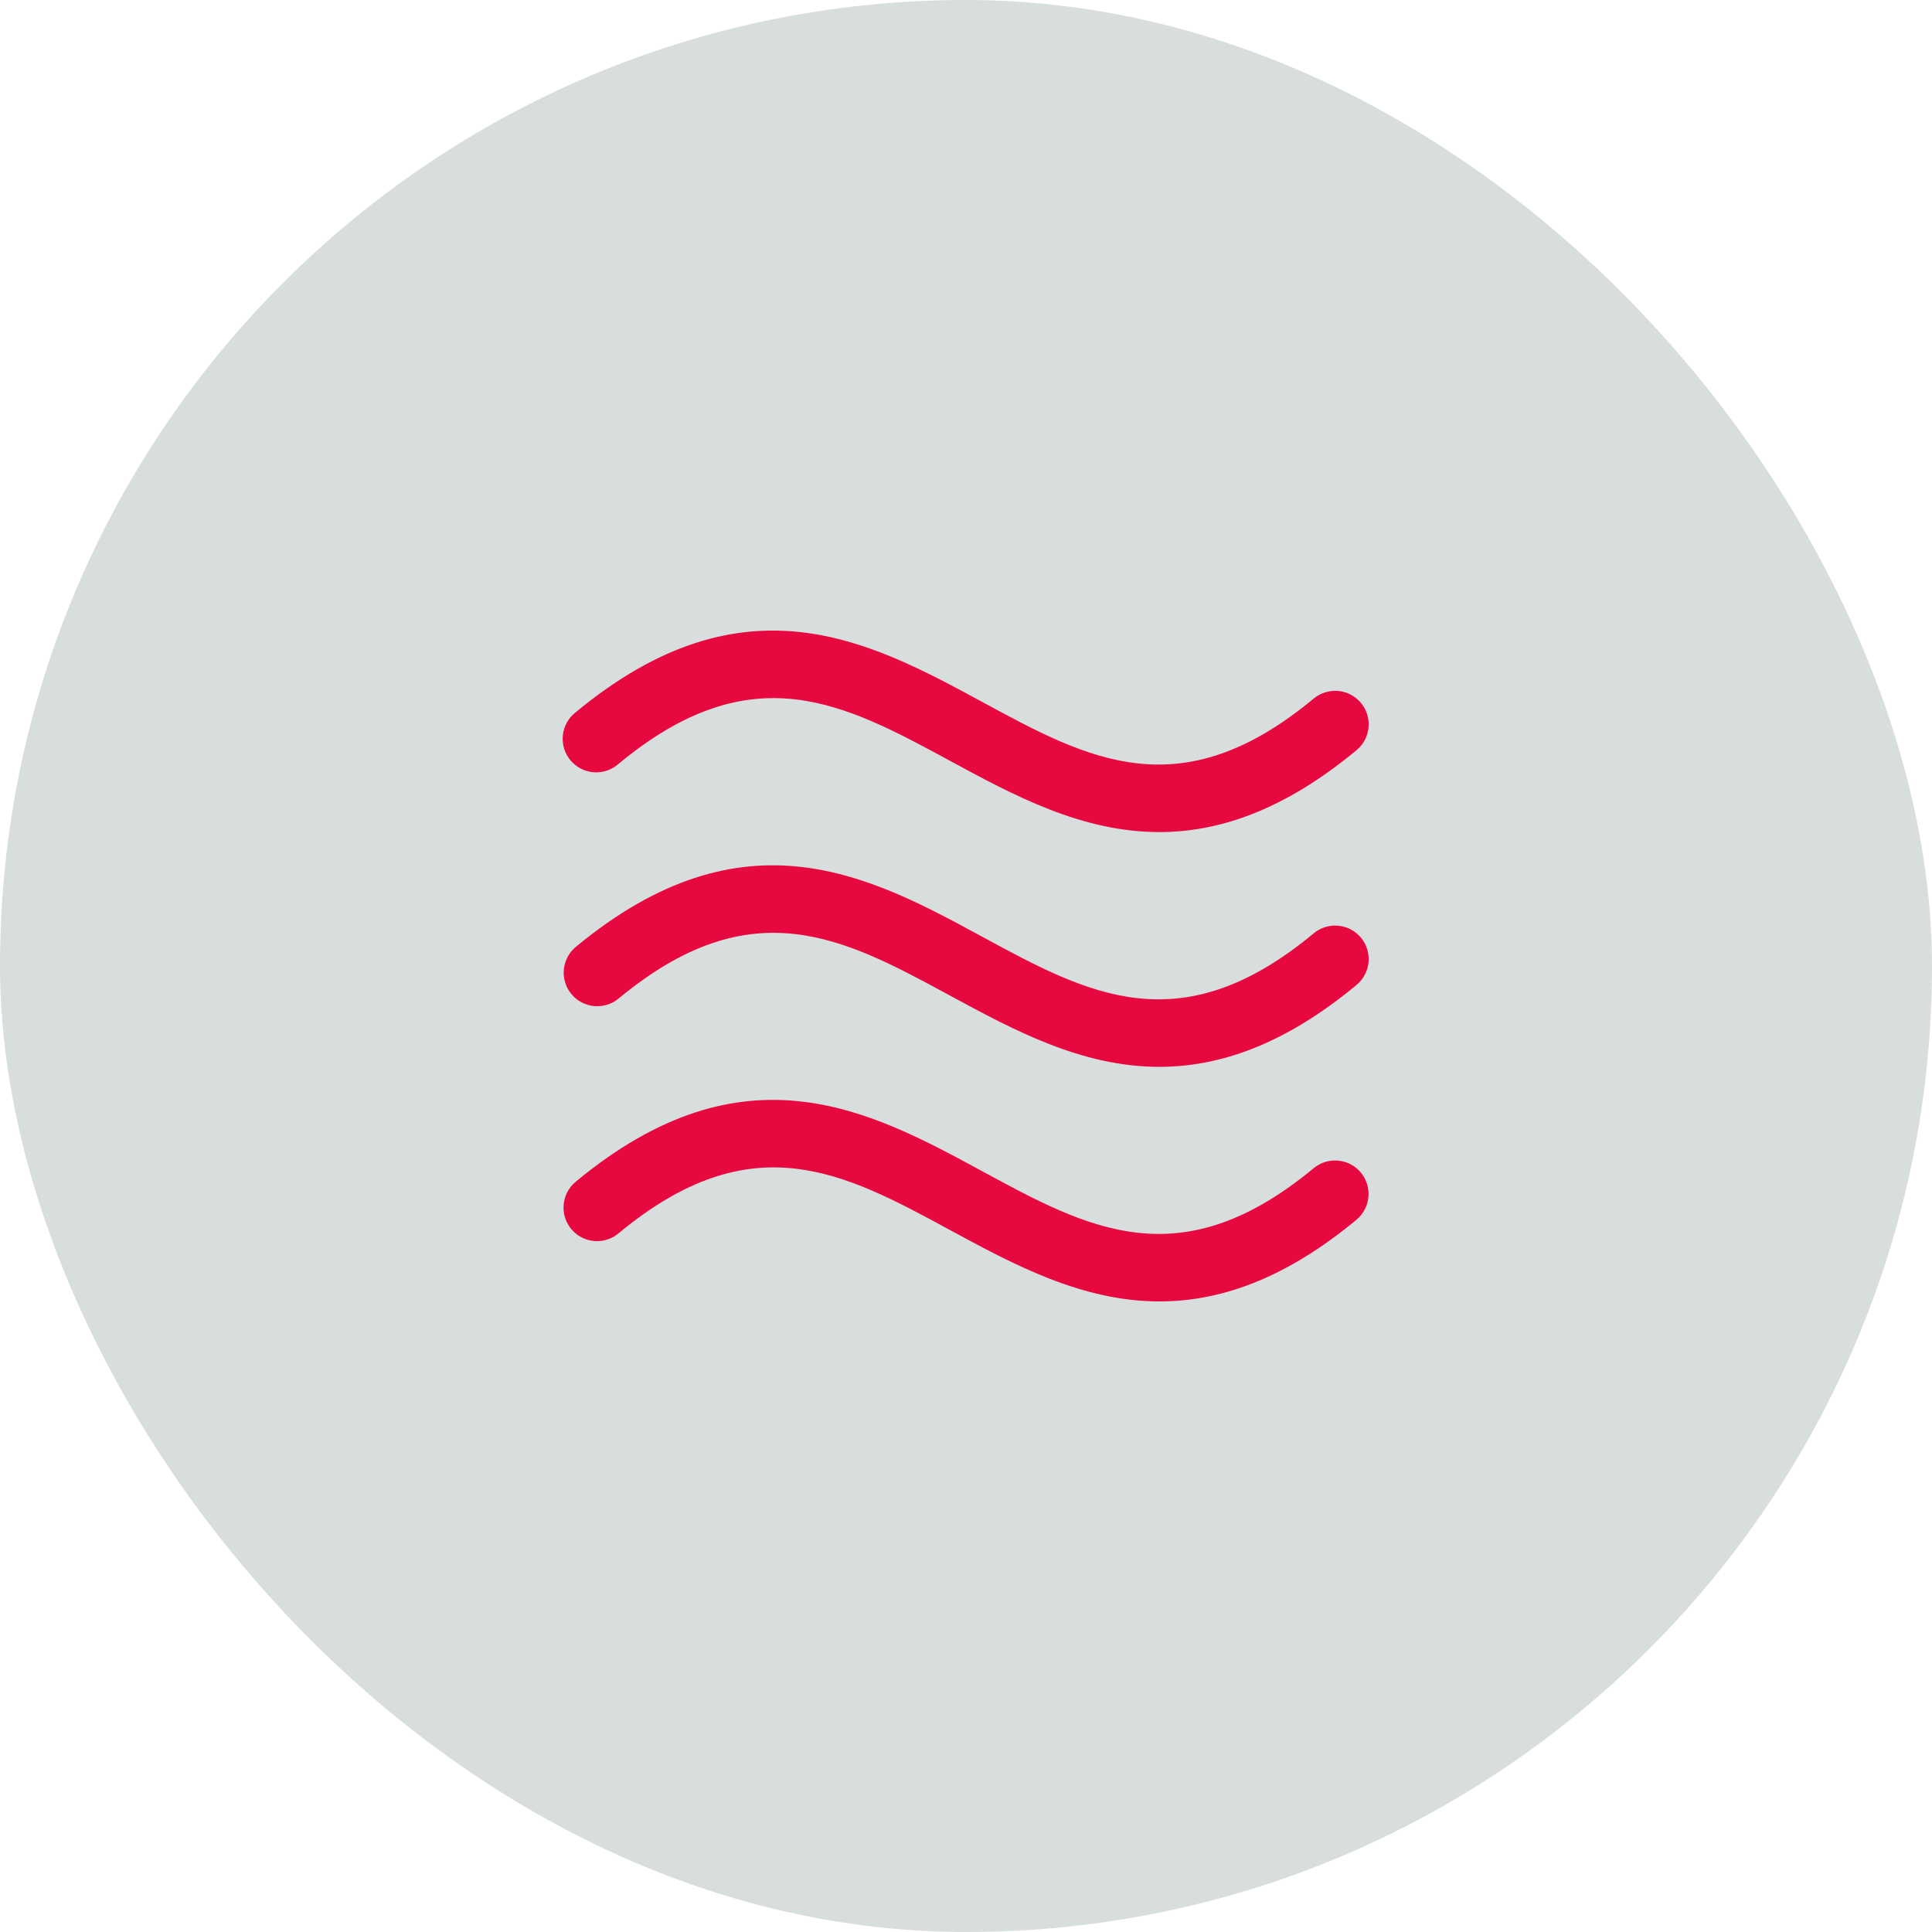
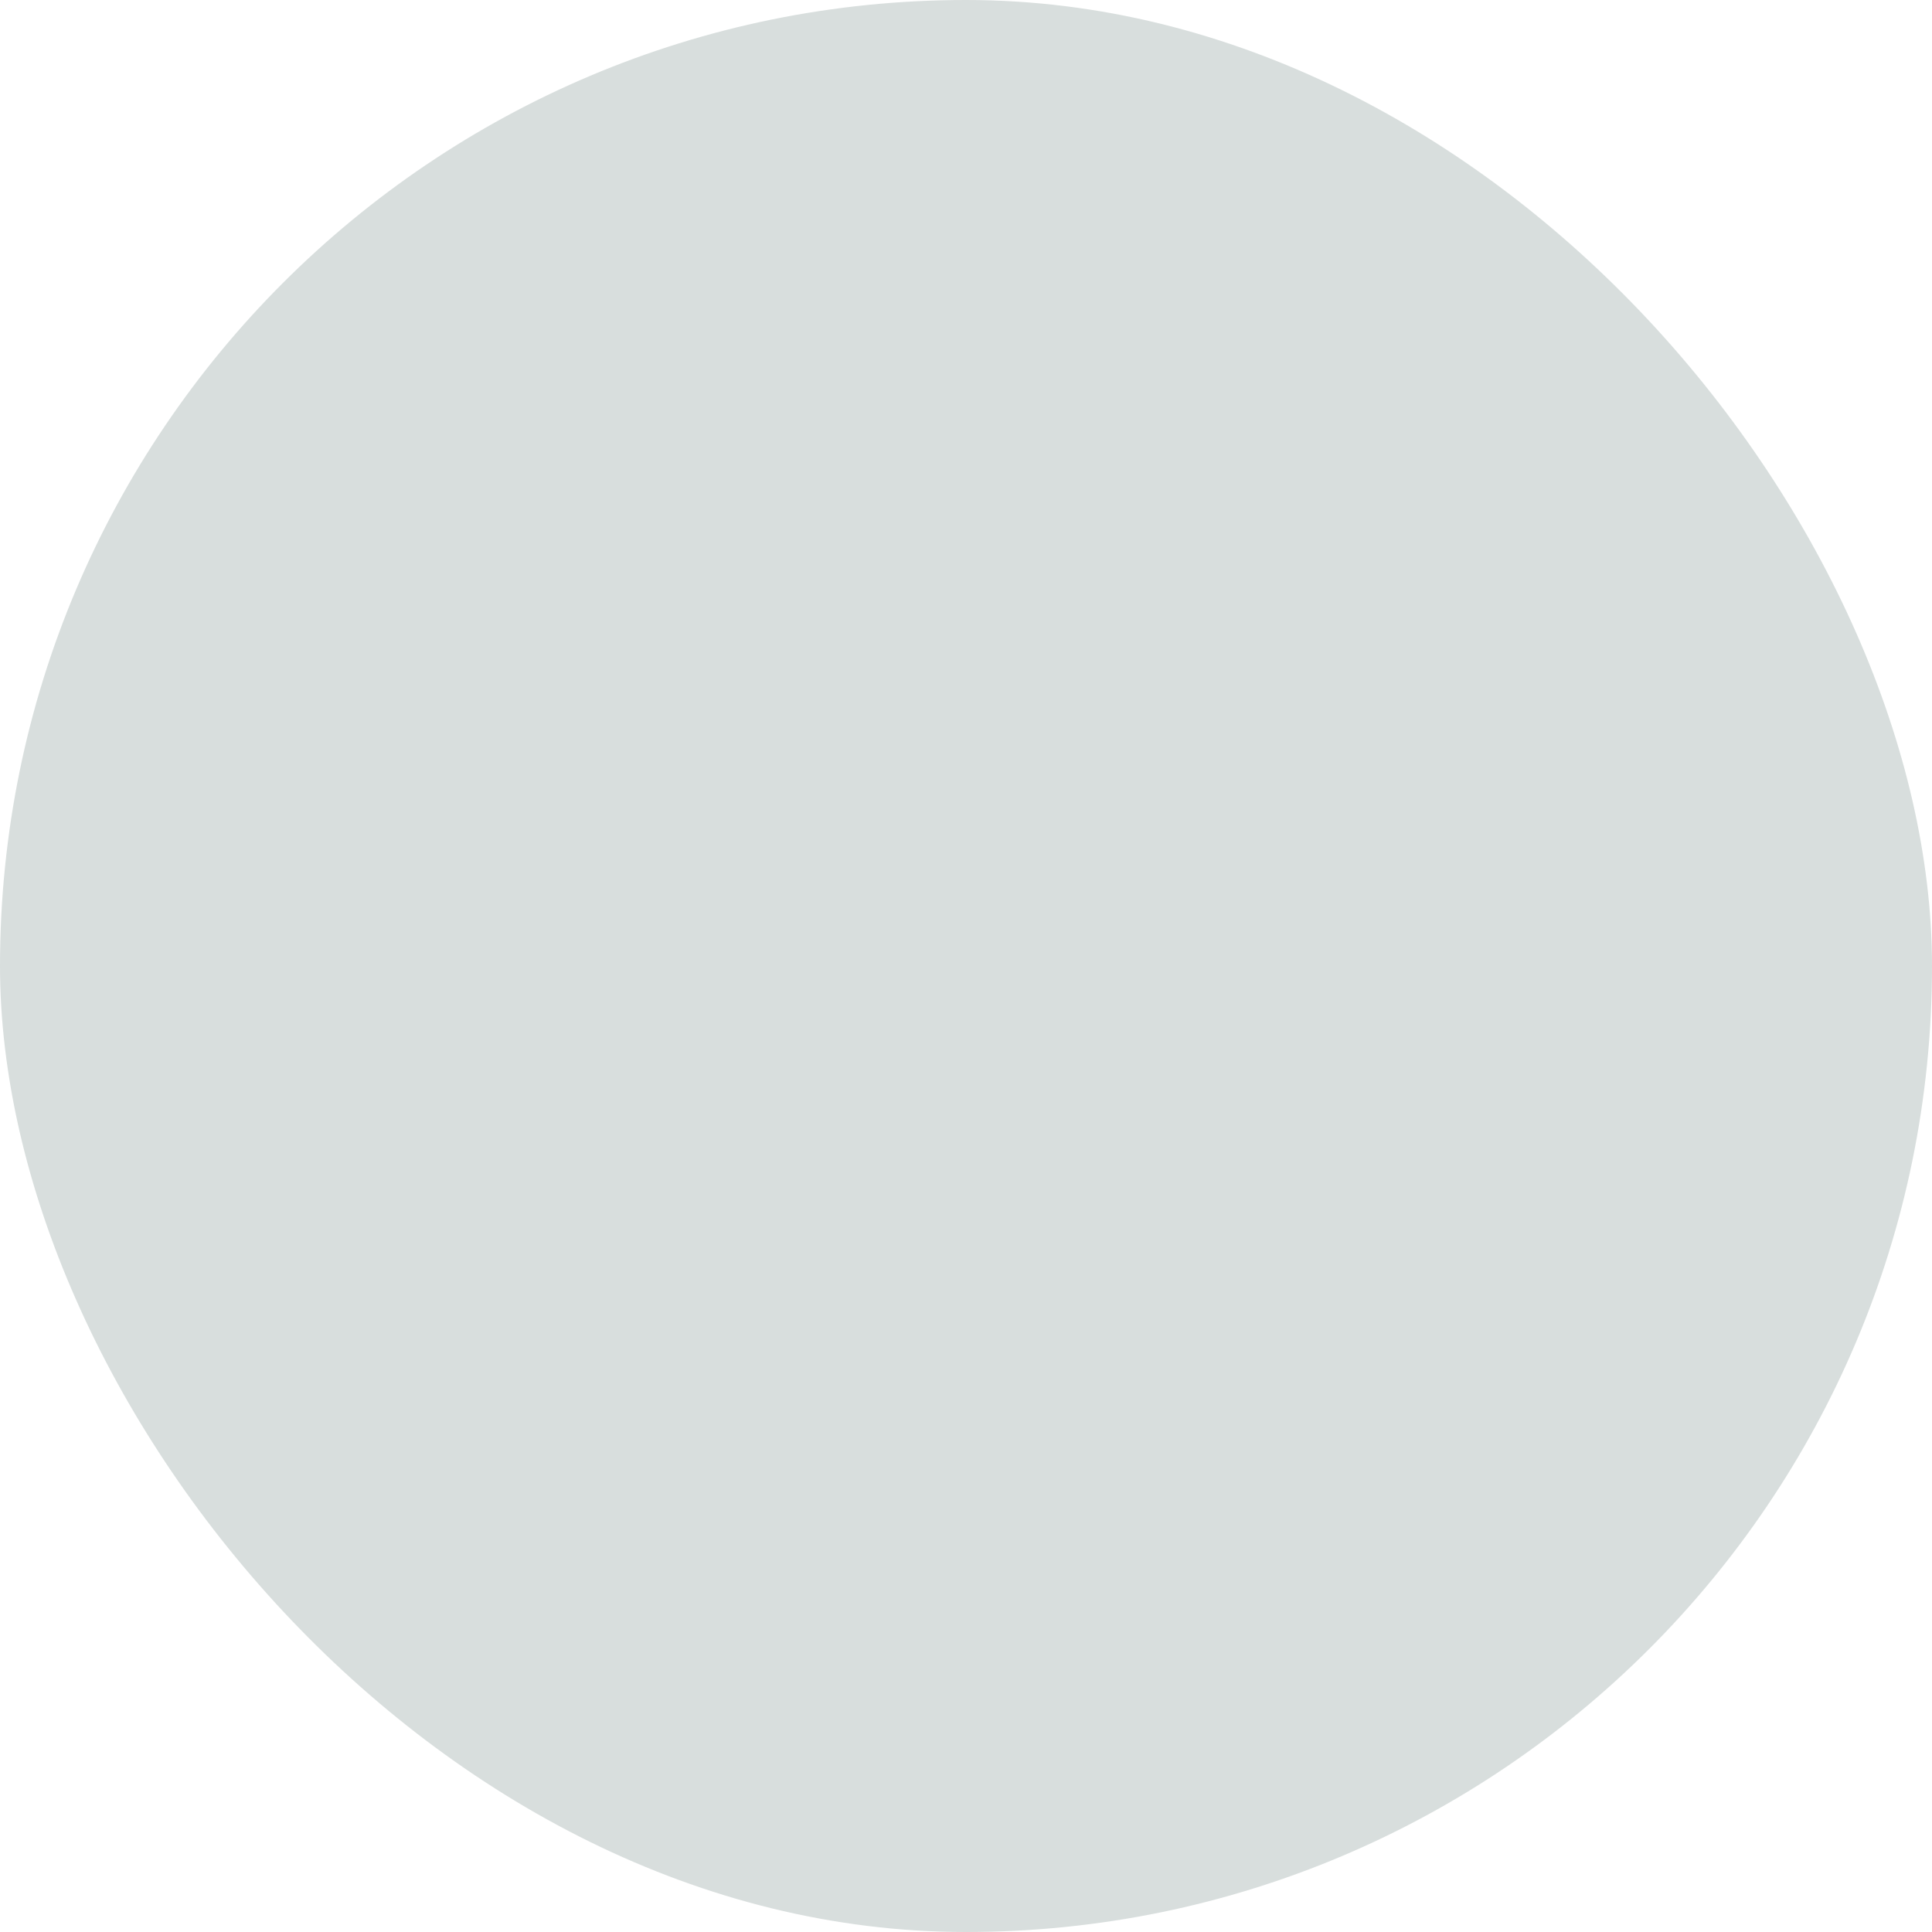
<svg xmlns="http://www.w3.org/2000/svg" width="72" height="72" viewBox="0 0 72 72" fill="none">
  <rect width="72" height="72" rx="36" fill="#D8DEDD" />
-   <path d="M50.712 43.695C50.924 43.949 51.027 44.277 50.997 44.606C50.968 44.936 50.809 45.24 50.556 45.453C47.843 47.702 45.422 48.5 43.212 48.5C40.309 48.5 37.772 47.122 35.411 45.844C31.45 43.694 28.029 41.837 23.056 45.959C22.93 46.066 22.784 46.146 22.627 46.196C22.469 46.245 22.304 46.264 22.139 46.249C21.975 46.234 21.815 46.187 21.669 46.111C21.523 46.034 21.394 45.929 21.288 45.802C21.183 45.675 21.104 45.529 21.055 45.371C21.007 45.213 20.99 45.048 21.006 44.883C21.022 44.719 21.07 44.56 21.148 44.414C21.226 44.269 21.331 44.14 21.459 44.036C27.736 38.836 32.447 41.392 36.604 43.648C40.565 45.797 43.986 47.653 48.959 43.533C49.214 43.323 49.541 43.223 49.869 43.253C50.197 43.283 50.501 43.442 50.712 43.695ZM48.951 34.789C43.978 38.911 40.557 37.055 36.597 34.905C32.439 32.65 27.728 30.094 21.451 35.294C21.199 35.506 21.041 35.81 21.012 36.139C20.983 36.467 21.085 36.794 21.296 37.048C21.506 37.301 21.809 37.462 22.137 37.493C22.465 37.525 22.793 37.426 23.048 37.217C28.022 33.095 31.442 34.952 35.403 37.102C37.764 38.381 40.301 39.758 43.204 39.758C45.414 39.758 47.836 38.959 50.548 36.711C50.676 36.606 50.782 36.478 50.859 36.332C50.937 36.187 50.986 36.028 51.001 35.863C51.017 35.699 51.001 35.533 50.952 35.376C50.904 35.218 50.824 35.071 50.719 34.944C50.614 34.818 50.484 34.713 50.338 34.636C50.192 34.559 50.032 34.513 49.868 34.498C49.703 34.483 49.538 34.501 49.381 34.551C49.223 34.601 49.077 34.681 48.951 34.787V34.789ZM23.048 28.469C28.022 24.348 31.442 26.205 35.403 28.353C37.764 29.634 40.301 31.009 43.204 31.009C45.414 31.009 47.836 30.209 50.548 27.962C50.676 27.858 50.782 27.729 50.859 27.584C50.937 27.439 50.986 27.279 51.001 27.115C51.017 26.951 51.001 26.785 50.952 26.627C50.904 26.47 50.824 26.323 50.719 26.196C50.614 26.069 50.484 25.964 50.338 25.888C50.192 25.811 50.032 25.764 49.868 25.749C49.703 25.735 49.538 25.753 49.381 25.803C49.223 25.852 49.077 25.933 48.951 26.039C43.978 30.161 40.557 28.305 36.597 26.155C32.439 23.903 27.728 21.347 21.451 26.547C21.319 26.65 21.209 26.778 21.127 26.924C21.046 27.071 20.994 27.232 20.976 27.398C20.958 27.565 20.974 27.733 21.022 27.894C21.07 28.054 21.151 28.203 21.258 28.332C21.365 28.461 21.497 28.567 21.645 28.644C21.794 28.721 21.957 28.767 22.124 28.78C22.291 28.792 22.459 28.771 22.618 28.718C22.776 28.665 22.923 28.58 23.048 28.469Z" fill="#E7083F" />
</svg>